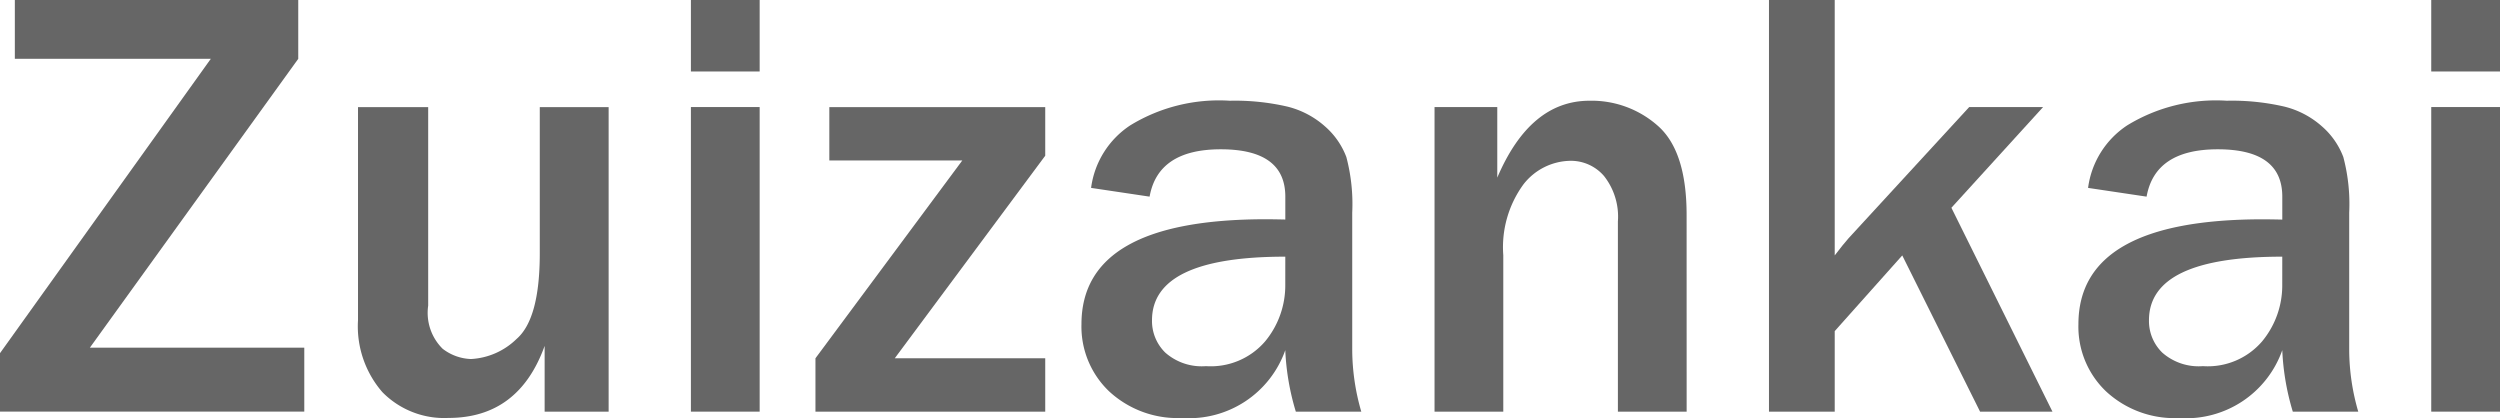
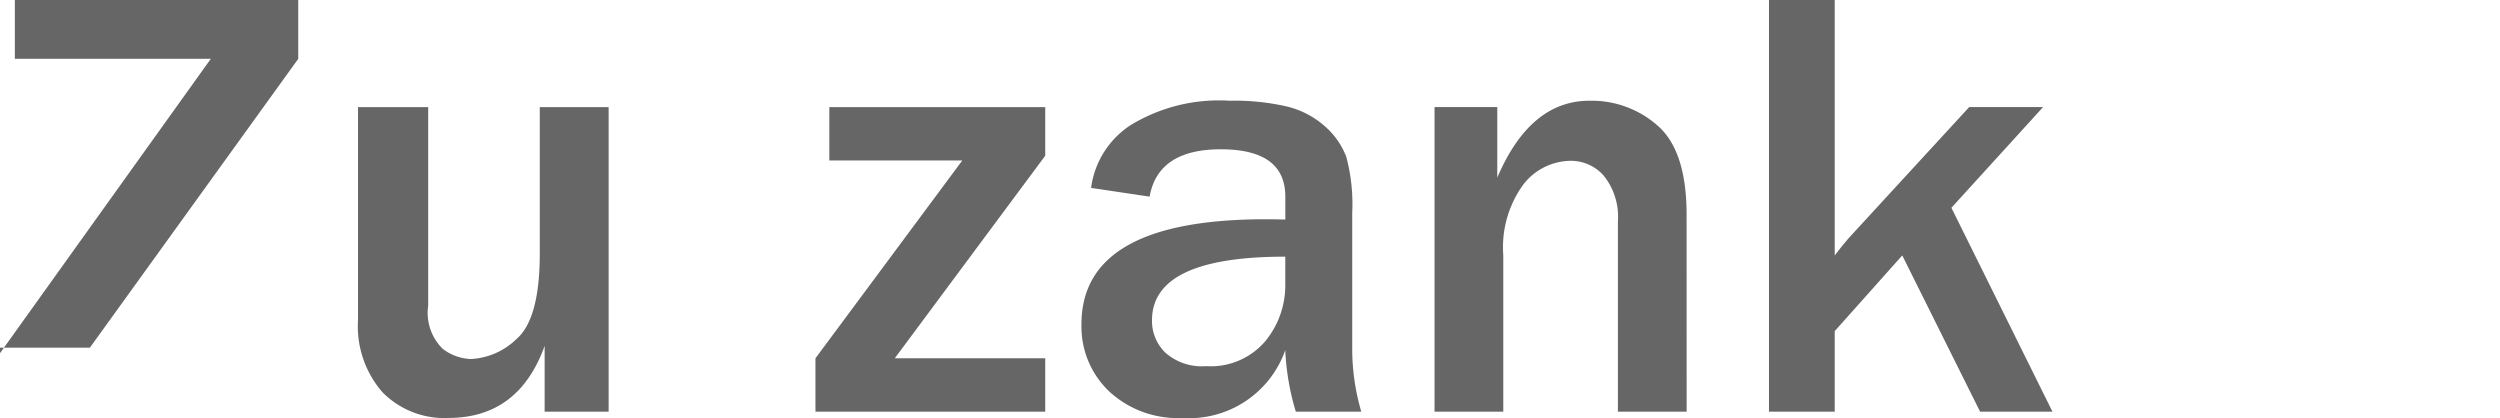
<svg xmlns="http://www.w3.org/2000/svg" width="124.685" height="20.846" viewBox="0 0 124.685 20.846">
  <g transform="translate(-1091.26 261.84)">
-     <path d="M15.436,81.5v3.189H.26V81.774l10.513-14.68H1V64.161H15.135v2.933L4.742,81.5Z" transform="translate(1091 -326)" fill="#666" />
+     <path d="M15.436,81.5H.26V81.774l10.513-14.68H1V64.161H15.135v2.933L4.742,81.5Z" transform="translate(1091 -326)" fill="#666" />
    <path d="M41.3,87.887H38.108V84.608Q36.814,88.2,33.31,88.2a4.32,4.32,0,0,1-3.294-1.286A5.006,5.006,0,0,1,28.8,83.329V72.7h3.5v9.9a2.521,2.521,0,0,0,.722,2.151,2.445,2.445,0,0,0,1.414.511,3.517,3.517,0,0,0,2.271-1q1.158-1,1.159-4.264V72.7H41.3Z" transform="translate(1080.315 -329.196)" fill="#666" />
-     <path d="M58.77,67.726H55.341V64.161H58.77Zm0,16.965H55.341V69.5H58.77Z" transform="translate(1070.377 -326.001)" fill="#666" />
    <path d="M76.73,85.225v2.662H65.27V85.225l7.324-9.866H65.962V72.7H76.73v2.422L69.225,85.225Z" transform="translate(1066.66 -329.196)" fill="#666" />
    <path d="M100.433,87.7H97.169a12.353,12.353,0,0,1-.527-3.068A5.085,5.085,0,0,1,91.5,88.013a5.021,5.021,0,0,1-3.647-1.331,4.459,4.459,0,0,1-1.376-3.346q0-5.233,9.19-5.234.36,0,.977.014V76.974q0-2.361-3.219-2.361-3.129,0-3.55,2.361l-2.918-.436a4.424,4.424,0,0,1,1.956-3.121,8.474,8.474,0,0,1,4.963-1.226,11.588,11.588,0,0,1,2.872.293,4.411,4.411,0,0,1,1.881.992A3.813,3.813,0,0,1,99.688,75a9.177,9.177,0,0,1,.293,2.775V84.63a11.14,11.14,0,0,0,.452,3.068m-3.79-7.73q-6.648,0-6.648,3.174a2.2,2.2,0,0,0,.669,1.617,2.748,2.748,0,0,0,2.023.669,3.572,3.572,0,0,0,2.955-1.241,4.374,4.374,0,0,0,1-2.82Z" transform="translate(1058.72 -329.007)" fill="#666" />
    <path d="M127.2,87.7h-3.429v-9.49a3.267,3.267,0,0,0-.692-2.264,2.179,2.179,0,0,0-1.67-.759,3.019,3.019,0,0,0-2.347,1.173,5.315,5.315,0,0,0-1.007,3.535V87.7h-3.429V72.507h3.129v3.519q1.638-3.835,4.6-3.835a4.974,4.974,0,0,1,3.422,1.263q1.421,1.264,1.421,4.437Z" transform="translate(1048.18 -329.007)" fill="#666" />
    <path d="M155.427,84.691h-3.61L147.936,76.9l-3.368,3.775v4.016h-3.279V64.161h3.279V76.9q.435-.571.691-.857l6.016-6.542h3.685l-4.573,5.023Z" transform="translate(1038.197 -326.001)" fill="#666" />
-     <path d="M179.915,87.7h-3.264a12.383,12.383,0,0,1-.526-3.068,5.087,5.087,0,0,1-5.144,3.384,5.023,5.023,0,0,1-3.647-1.331,4.459,4.459,0,0,1-1.376-3.346q0-5.233,9.19-5.234.36,0,.978.014V76.974q0-2.361-3.219-2.361-3.128,0-3.549,2.361l-2.918-.436a4.421,4.421,0,0,1,1.955-3.121,8.477,8.477,0,0,1,4.963-1.226,11.6,11.6,0,0,1,2.873.293,4.409,4.409,0,0,1,1.88.992A3.807,3.807,0,0,1,179.17,75a9.152,9.152,0,0,1,.293,2.775V84.63a11.116,11.116,0,0,0,.452,3.068m-3.79-7.73q-6.648,0-6.648,3.174a2.2,2.2,0,0,0,.669,1.617,2.748,2.748,0,0,0,2.023.669,3.57,3.57,0,0,0,2.955-1.241,4.371,4.371,0,0,0,1-2.82Z" transform="translate(1028.961 -329.007)" fill="#666" />
-     <path d="M197.516,67.726h-3.429V64.161h3.429Zm0,16.965h-3.429V69.5h3.429Z" transform="translate(1018.429 -326.001)" fill="#666" />
  </g>
</svg>